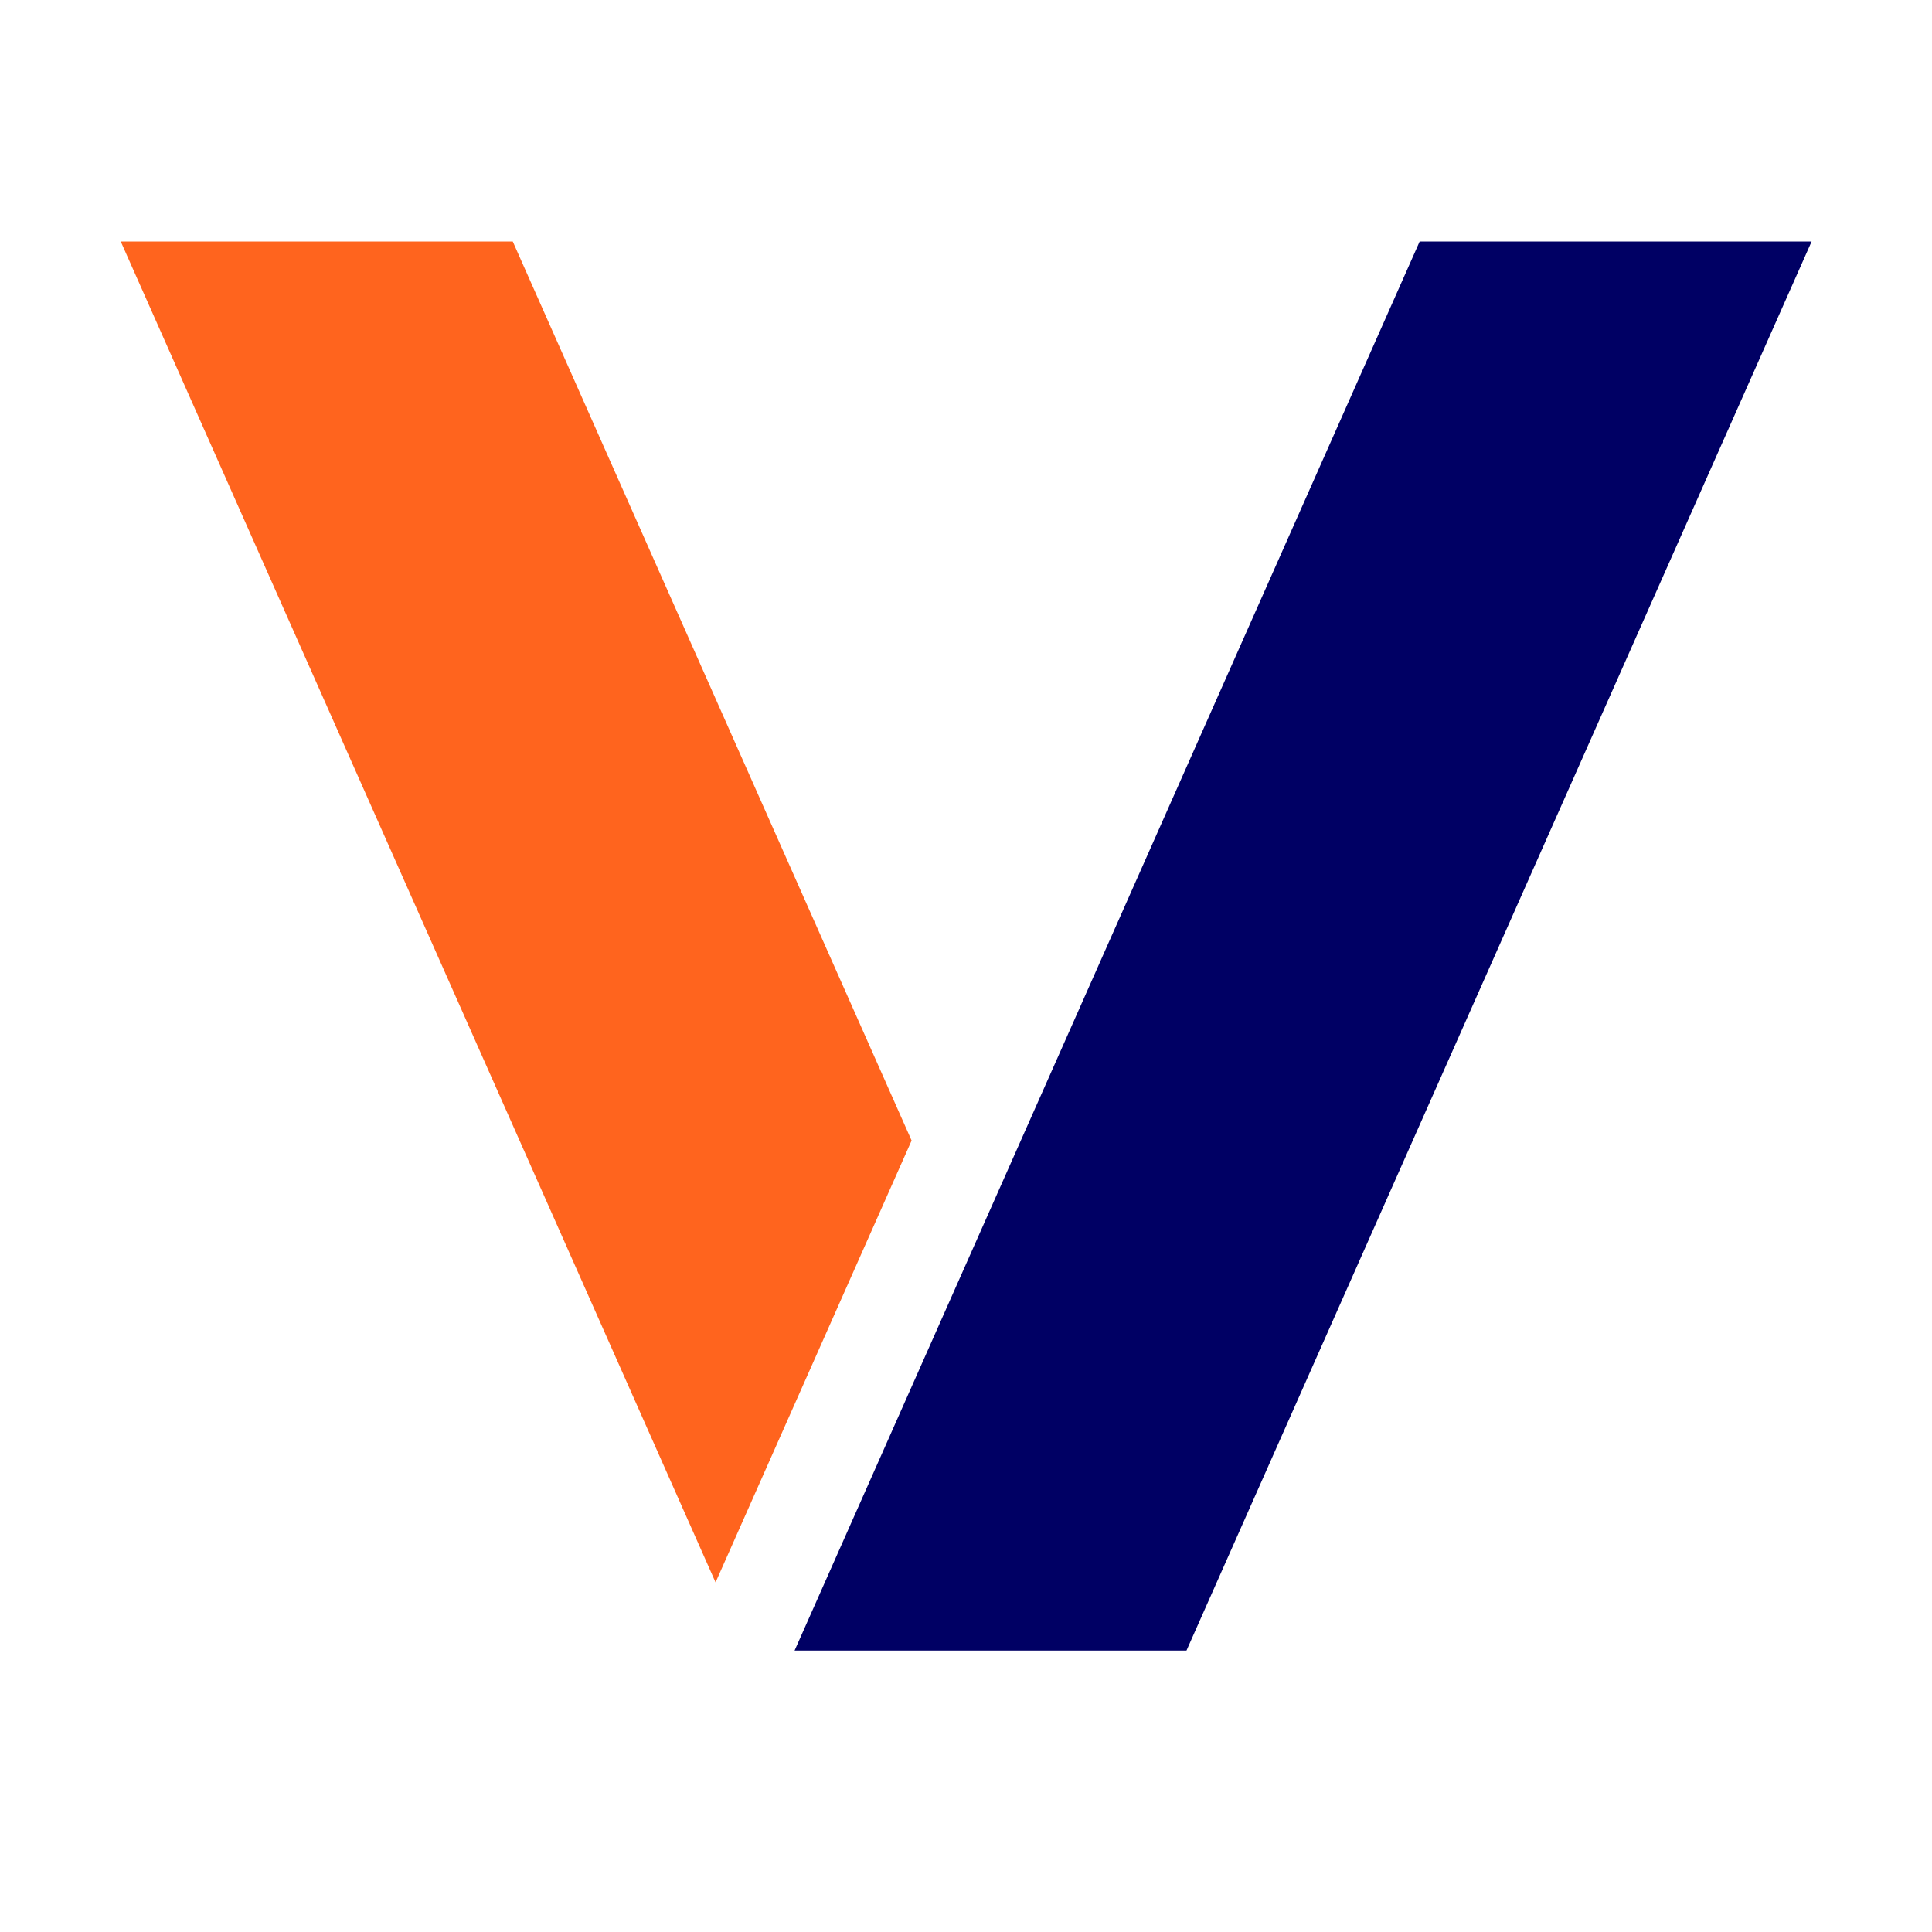
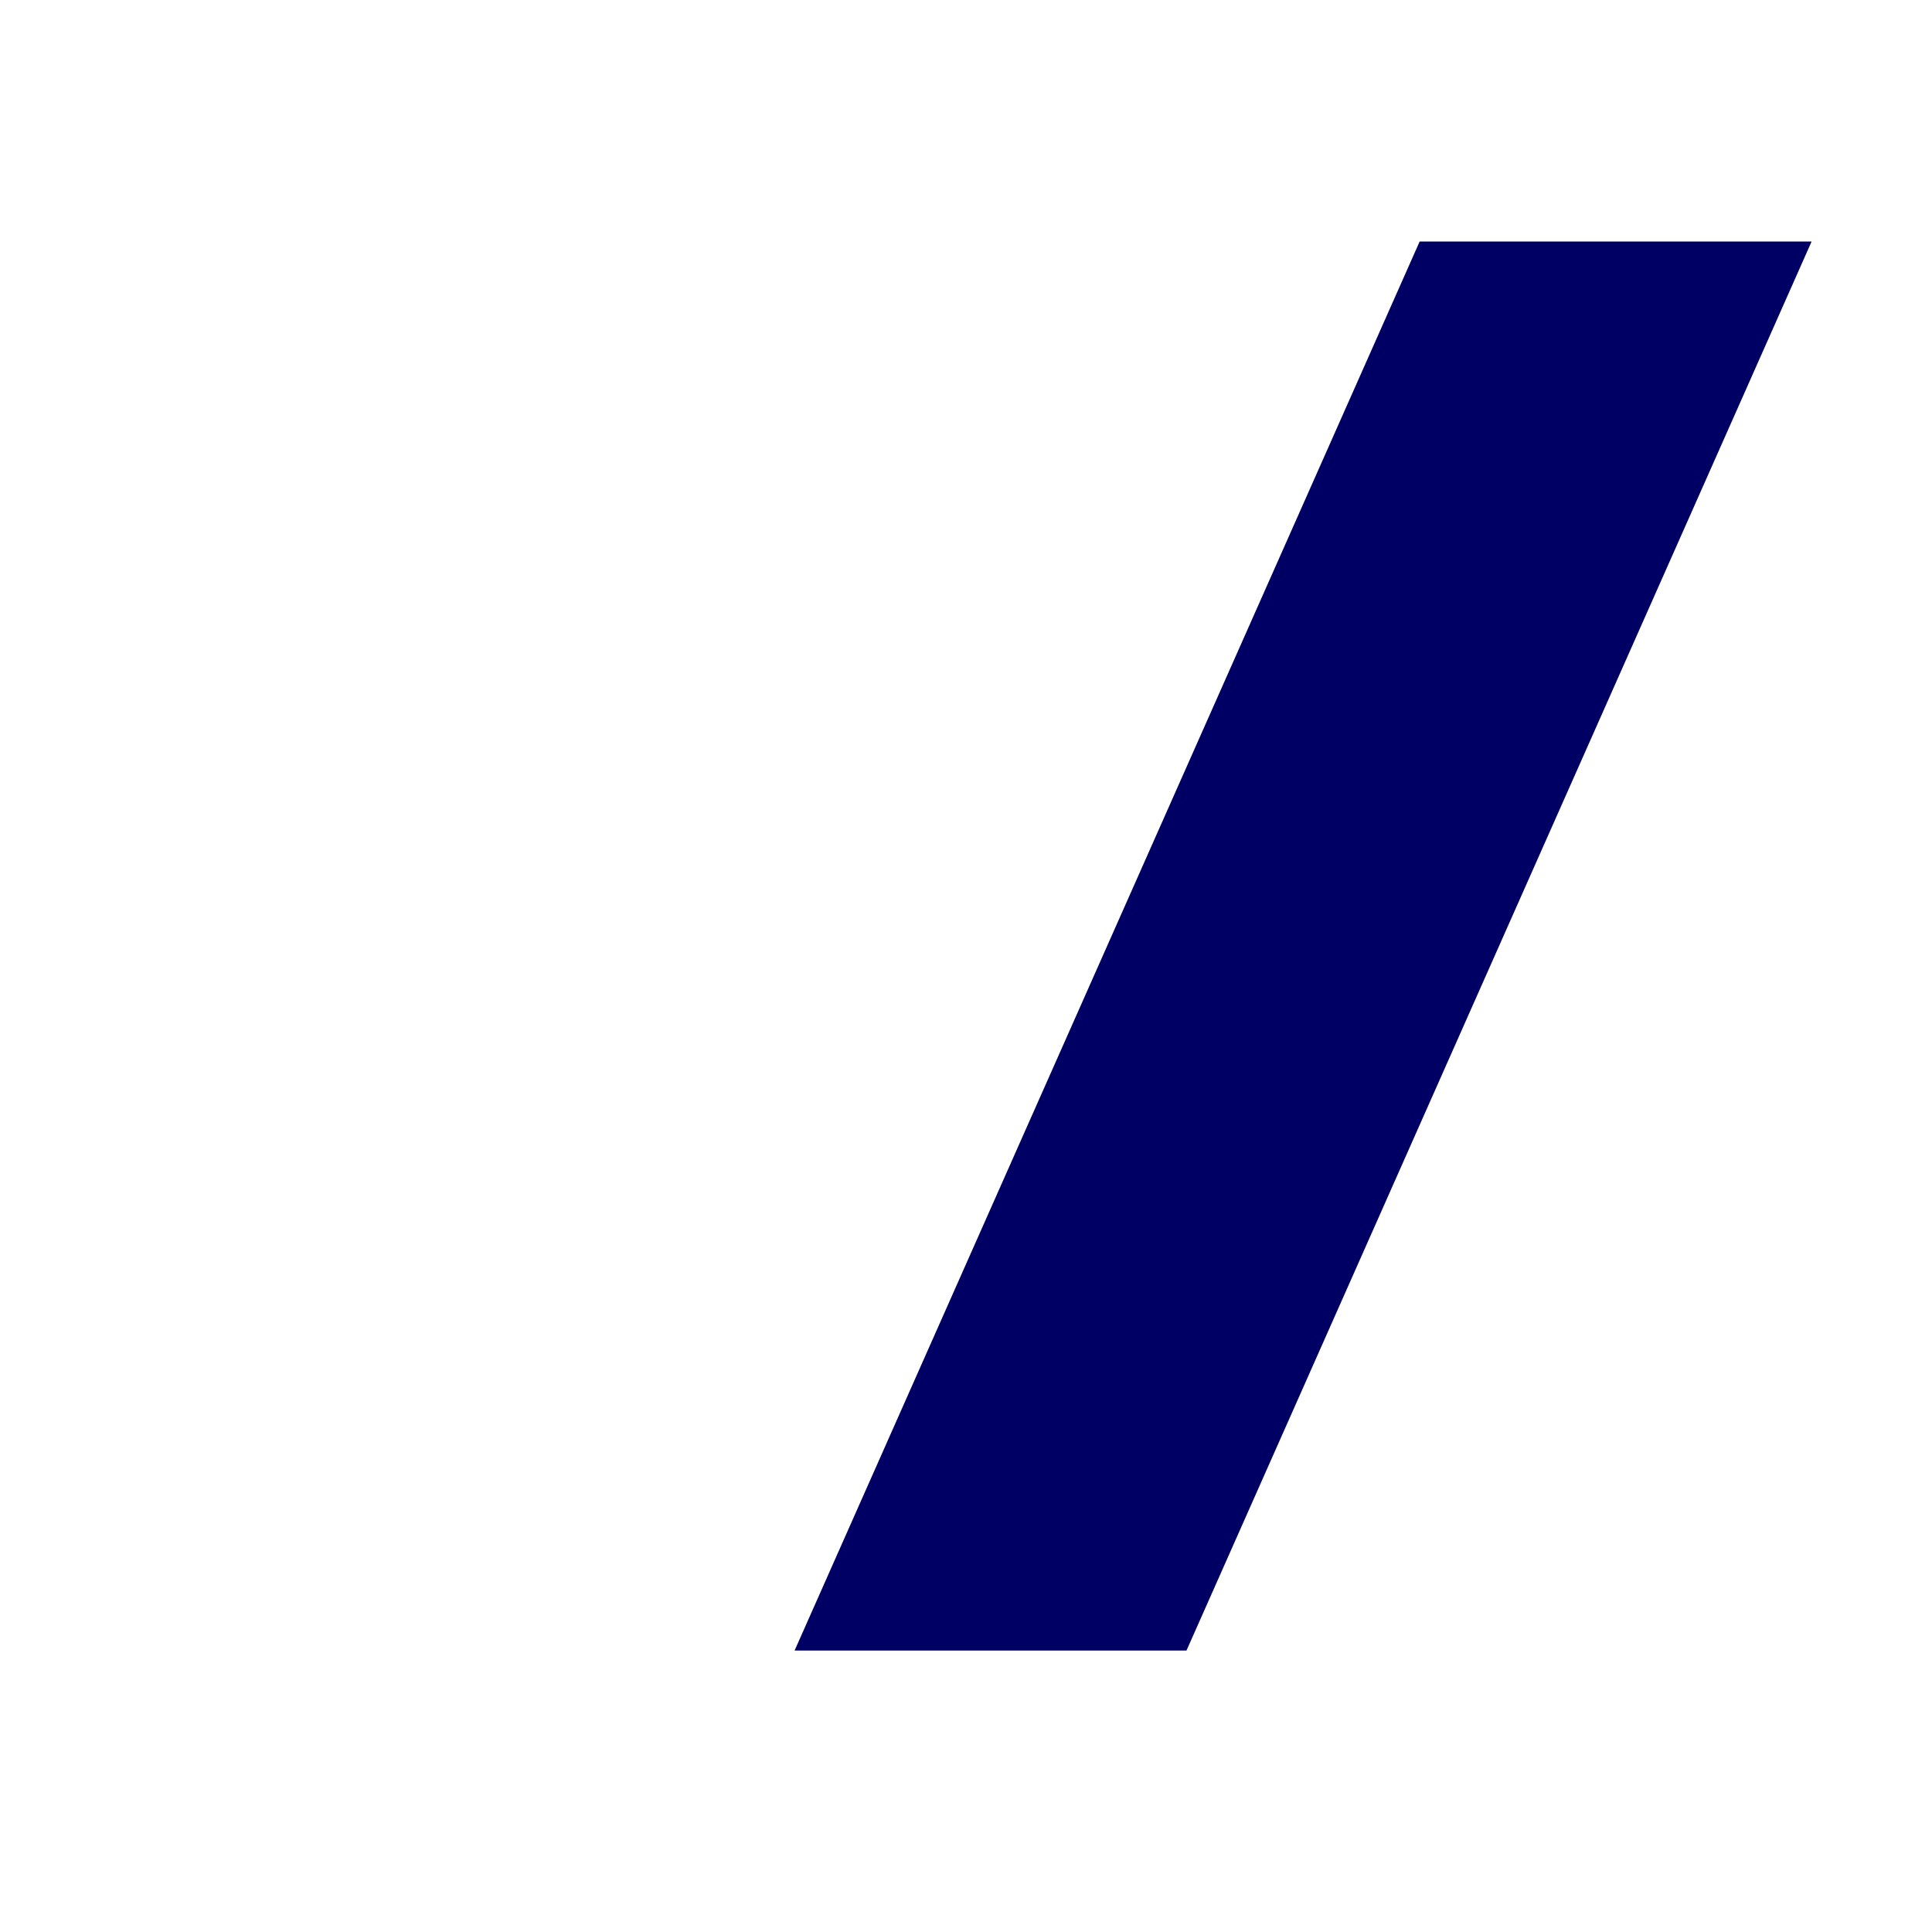
<svg xmlns="http://www.w3.org/2000/svg" width="32" height="32" viewBox="0 0 32 32" fill="none">
  <path d="M30.006 4L19.652 27.338H13.161L16.407 20.02L23.514 4H30.006Z" fill="#000064" />
-   <path d="M2 4L11.852 26.209L15.099 18.891L8.493 4H2V4Z" fill="#FF641E" />
</svg>